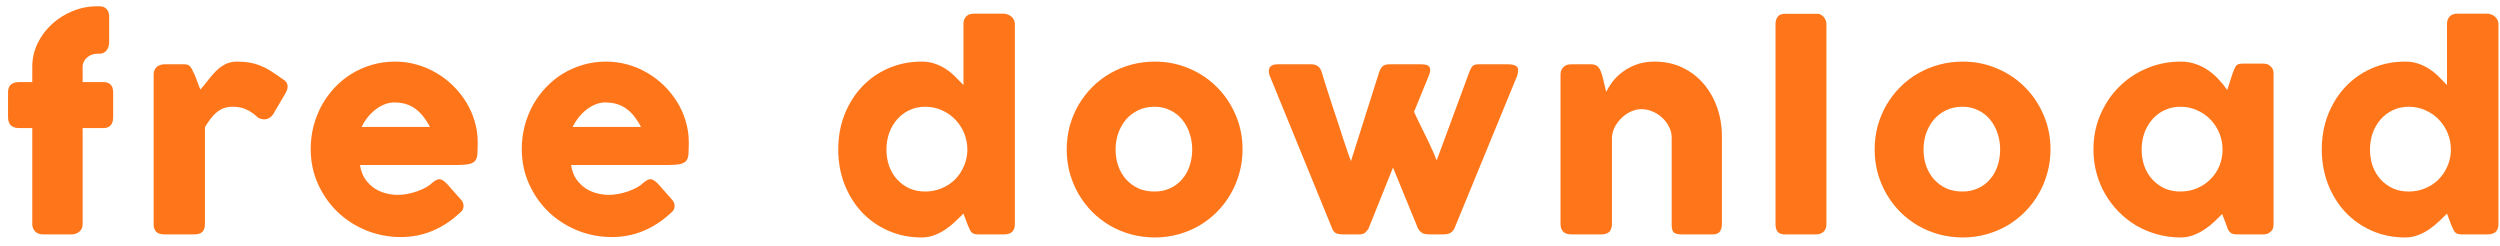
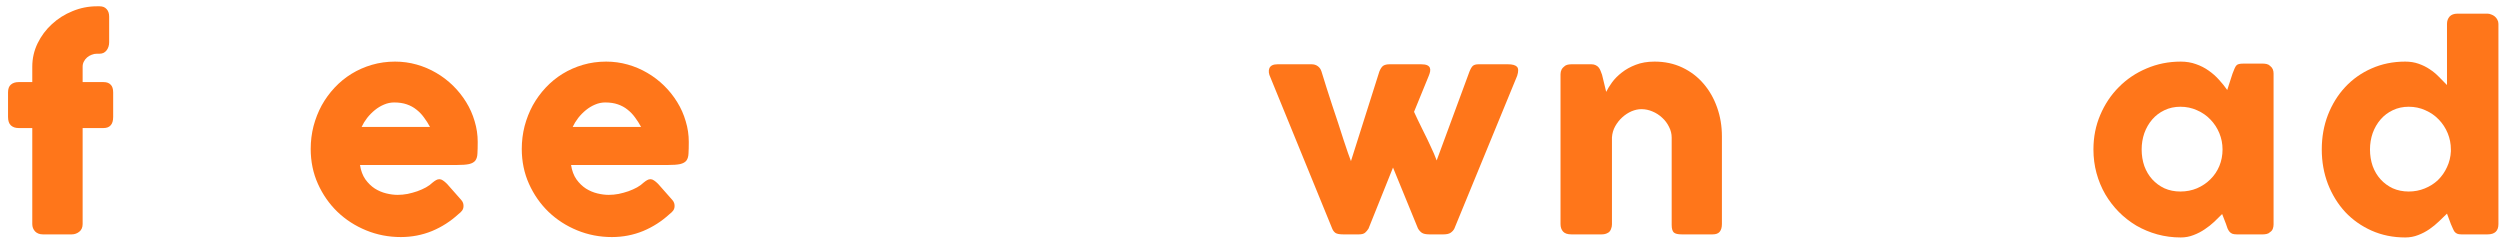
<svg xmlns="http://www.w3.org/2000/svg" width="224" height="22" viewBox="0 0 224 22" fill="none">
  <path d="M219.251 19.14C219.035 19.356 218.795 19.588 218.531 19.836C218.275 20.084 217.991 20.316 217.679 20.532C217.367 20.748 217.031 20.924 216.671 21.06C216.311 21.204 215.923 21.276 215.507 21.276C214.419 21.276 213.415 21.072 212.495 20.664C211.583 20.256 210.795 19.7 210.131 18.996C209.475 18.284 208.959 17.448 208.583 16.488C208.215 15.528 208.031 14.496 208.031 13.392C208.031 12.28 208.215 11.248 208.583 10.296C208.959 9.336 209.475 8.504 210.131 7.8C210.795 7.088 211.583 6.532 212.495 6.132C213.415 5.724 214.419 5.52 215.507 5.52C215.947 5.52 216.347 5.584 216.707 5.712C217.075 5.84 217.407 6.004 217.703 6.204C218.007 6.404 218.283 6.632 218.531 6.888C218.787 7.136 219.027 7.38 219.251 7.62V2.136C219.251 1.88 219.327 1.664 219.479 1.488C219.639 1.312 219.875 1.224 220.187 1.224H222.887C222.991 1.224 223.099 1.248 223.211 1.296C223.331 1.336 223.439 1.396 223.535 1.476C223.631 1.556 223.707 1.652 223.763 1.764C223.827 1.876 223.859 2 223.859 2.136V20.076C223.859 20.692 223.535 21 222.887 21H220.535C220.375 21 220.251 20.98 220.163 20.94C220.075 20.9 219.999 20.844 219.935 20.772C219.879 20.692 219.827 20.596 219.779 20.484C219.731 20.364 219.671 20.228 219.599 20.076L219.251 19.14ZM212.351 13.392C212.351 13.92 212.431 14.416 212.591 14.88C212.759 15.336 212.995 15.732 213.299 16.068C213.603 16.404 213.967 16.672 214.391 16.872C214.823 17.064 215.299 17.16 215.819 17.16C216.331 17.16 216.811 17.068 217.259 16.884C217.715 16.7 218.111 16.448 218.447 16.128C218.783 15.8 219.051 15.416 219.251 14.976C219.459 14.536 219.575 14.064 219.599 13.56V13.392C219.599 12.88 219.503 12.392 219.311 11.928C219.119 11.464 218.851 11.056 218.507 10.704C218.171 10.352 217.771 10.076 217.307 9.876C216.851 9.668 216.355 9.564 215.819 9.564C215.299 9.564 214.823 9.668 214.391 9.876C213.967 10.076 213.603 10.352 213.299 10.704C212.995 11.056 212.759 11.464 212.591 11.928C212.431 12.392 212.351 12.88 212.351 13.392Z" fill="#FF761A" />
  <path d="M203.712 20.112C203.712 20.248 203.688 20.38 203.64 20.508C203.592 20.628 203.512 20.724 203.4 20.796C203.312 20.884 203.208 20.94 203.088 20.964C202.968 20.988 202.864 21 202.776 21H200.412C200.244 21 200.108 20.98 200.004 20.94C199.9 20.892 199.816 20.828 199.752 20.748C199.688 20.668 199.632 20.572 199.584 20.46C199.544 20.34 199.5 20.212 199.452 20.076L199.104 19.176C198.888 19.392 198.652 19.624 198.396 19.872C198.14 20.112 197.856 20.336 197.544 20.544C197.24 20.752 196.908 20.924 196.548 21.06C196.188 21.204 195.804 21.276 195.396 21.276C194.668 21.276 193.968 21.184 193.296 21C192.632 20.816 192.008 20.556 191.424 20.22C190.848 19.876 190.324 19.468 189.852 18.996C189.38 18.516 188.972 17.984 188.628 17.4C188.292 16.816 188.032 16.188 187.848 15.516C187.664 14.836 187.572 14.128 187.572 13.392C187.572 12.28 187.776 11.248 188.184 10.296C188.592 9.336 189.148 8.504 189.852 7.8C190.556 7.088 191.384 6.532 192.336 6.132C193.288 5.724 194.308 5.52 195.396 5.52C195.892 5.52 196.348 5.596 196.764 5.748C197.18 5.892 197.556 6.084 197.892 6.324C198.236 6.564 198.544 6.836 198.816 7.14C199.096 7.444 199.344 7.752 199.56 8.064L200.028 6.612C200.108 6.412 200.172 6.252 200.22 6.132C200.276 6.004 200.332 5.912 200.388 5.856C200.452 5.792 200.528 5.752 200.616 5.736C200.704 5.712 200.828 5.7 200.988 5.7H202.776C202.864 5.7 202.968 5.712 203.088 5.736C203.208 5.76 203.312 5.816 203.4 5.904C203.512 5.992 203.592 6.092 203.64 6.204C203.688 6.316 203.712 6.444 203.712 6.588V20.112ZM191.892 13.392C191.892 13.92 191.972 14.416 192.132 14.88C192.3 15.336 192.536 15.732 192.84 16.068C193.144 16.404 193.508 16.672 193.932 16.872C194.364 17.064 194.84 17.16 195.36 17.16C195.896 17.16 196.392 17.064 196.848 16.872C197.312 16.672 197.712 16.404 198.048 16.068C198.392 15.732 198.66 15.336 198.852 14.88C199.044 14.416 199.14 13.92 199.14 13.392C199.14 12.88 199.044 12.392 198.852 11.928C198.66 11.464 198.392 11.056 198.048 10.704C197.712 10.352 197.312 10.076 196.848 9.876C196.392 9.668 195.896 9.564 195.36 9.564C194.84 9.564 194.364 9.668 193.932 9.876C193.508 10.076 193.144 10.352 192.84 10.704C192.536 11.056 192.3 11.464 192.132 11.928C191.972 12.392 191.892 12.88 191.892 13.392Z" fill="#FF761A" />
-   <path d="M167.969 13.392C167.969 12.656 168.061 11.948 168.245 11.268C168.437 10.588 168.701 9.96 169.037 9.384C169.381 8.8 169.789 8.272 170.261 7.8C170.741 7.32 171.273 6.912 171.857 6.576C172.441 6.24 173.069 5.98 173.741 5.796C174.421 5.612 175.129 5.52 175.865 5.52C176.953 5.52 177.973 5.724 178.925 6.132C179.885 6.532 180.717 7.088 181.421 7.8C182.133 8.504 182.693 9.336 183.101 10.296C183.517 11.248 183.725 12.28 183.725 13.392C183.725 14.128 183.629 14.836 183.437 15.516C183.253 16.188 182.989 16.816 182.645 17.4C182.309 17.984 181.901 18.516 181.421 18.996C180.949 19.468 180.421 19.876 179.837 20.22C179.253 20.556 178.625 20.816 177.953 21C177.289 21.184 176.593 21.276 175.865 21.276C175.129 21.276 174.421 21.184 173.741 21C173.069 20.816 172.441 20.556 171.857 20.22C171.273 19.876 170.741 19.468 170.261 18.996C169.789 18.516 169.381 17.984 169.037 17.4C168.701 16.816 168.437 16.188 168.245 15.516C168.061 14.836 167.969 14.128 167.969 13.392ZM172.349 13.392C172.349 13.92 172.429 14.416 172.589 14.88C172.757 15.336 172.989 15.732 173.285 16.068C173.589 16.404 173.953 16.672 174.377 16.872C174.809 17.064 175.293 17.16 175.829 17.16C176.349 17.16 176.817 17.064 177.233 16.872C177.657 16.672 178.013 16.404 178.301 16.068C178.597 15.732 178.821 15.336 178.973 14.88C179.133 14.416 179.213 13.92 179.213 13.392C179.213 12.88 179.133 12.392 178.973 11.928C178.821 11.464 178.597 11.056 178.301 10.704C178.013 10.352 177.657 10.076 177.233 9.876C176.817 9.668 176.349 9.564 175.829 9.564C175.293 9.564 174.809 9.668 174.377 9.876C173.953 10.076 173.589 10.352 173.285 10.704C172.989 11.056 172.757 11.464 172.589 11.928C172.429 12.392 172.349 12.88 172.349 13.392Z" fill="#FF761A" />
-   <path d="M159.087 2.148C159.087 1.892 159.151 1.676 159.279 1.5C159.407 1.324 159.627 1.236 159.939 1.236H162.879C162.959 1.236 163.043 1.26 163.131 1.308C163.219 1.348 163.299 1.408 163.371 1.488C163.451 1.568 163.515 1.664 163.563 1.776C163.619 1.888 163.647 2.012 163.647 2.148V20.076C163.647 20.38 163.559 20.612 163.383 20.772C163.215 20.924 162.995 21 162.723 21H159.939C159.627 21 159.407 20.924 159.279 20.772C159.151 20.612 159.087 20.38 159.087 20.076V2.148Z" fill="#FF761A" />
  <path d="M140.135 5.964C140.239 5.876 140.347 5.82 140.459 5.796C140.579 5.772 140.691 5.76 140.795 5.76H142.607C142.751 5.76 142.875 5.788 142.979 5.844C143.083 5.892 143.171 5.96 143.243 6.048C143.315 6.136 143.371 6.236 143.411 6.348C143.459 6.46 143.503 6.576 143.543 6.696L143.915 8.232C144.035 7.984 144.207 7.704 144.431 7.392C144.663 7.072 144.955 6.776 145.307 6.504C145.659 6.224 146.075 5.992 146.555 5.808C147.043 5.616 147.607 5.52 148.247 5.52C149.159 5.52 149.987 5.696 150.731 6.048C151.475 6.4 152.107 6.88 152.627 7.488C153.155 8.096 153.563 8.808 153.851 9.624C154.139 10.432 154.283 11.296 154.283 12.216V20.076C154.283 20.38 154.215 20.612 154.079 20.772C153.951 20.924 153.743 21 153.455 21H150.683C150.339 21 150.103 20.944 149.975 20.832C149.847 20.712 149.783 20.484 149.783 20.148V12.336C149.783 11.992 149.703 11.668 149.543 11.364C149.391 11.052 149.187 10.78 148.931 10.548C148.675 10.308 148.383 10.12 148.055 9.984C147.735 9.848 147.407 9.78 147.071 9.78C146.783 9.78 146.487 9.844 146.183 9.972C145.887 10.1 145.611 10.28 145.355 10.512C145.107 10.736 144.895 11.004 144.719 11.316C144.551 11.62 144.455 11.952 144.431 12.312V20.112C144.431 20.248 144.403 20.384 144.347 20.52C144.299 20.656 144.223 20.76 144.119 20.832C144.015 20.896 143.915 20.94 143.819 20.964C143.731 20.988 143.627 21 143.507 21H140.795C140.451 21 140.203 20.916 140.051 20.748C139.899 20.58 139.823 20.356 139.823 20.076V6.648C139.823 6.496 139.855 6.356 139.919 6.228C139.991 6.1 140.087 6 140.207 5.928L140.135 5.964Z" fill="#FF761A" />
  <path d="M113.834 6.948C113.674 6.62 113.642 6.34 113.738 6.108C113.842 5.876 114.082 5.76 114.458 5.76H117.53C117.738 5.76 117.918 5.816 118.07 5.928C118.23 6.04 118.342 6.2 118.406 6.408C118.542 6.832 118.69 7.308 118.85 7.836C119.018 8.356 119.19 8.888 119.366 9.432C119.55 9.976 119.73 10.516 119.906 11.052C120.082 11.588 120.242 12.084 120.386 12.54C120.538 12.988 120.67 13.38 120.782 13.716C120.902 14.052 120.99 14.292 121.046 14.436L123.59 6.408C123.694 6.152 123.81 5.98 123.938 5.892C124.074 5.804 124.262 5.76 124.502 5.76H127.346C127.578 5.76 127.754 5.788 127.874 5.844C127.994 5.9 128.074 5.976 128.114 6.072C128.154 6.168 128.162 6.28 128.138 6.408C128.114 6.528 128.074 6.656 128.018 6.792L126.698 10.02C126.754 10.156 126.862 10.388 127.022 10.716C127.182 11.036 127.362 11.404 127.562 11.82C127.77 12.228 127.978 12.66 128.186 13.116C128.402 13.564 128.582 13.984 128.726 14.376L131.666 6.408C131.77 6.152 131.874 5.98 131.978 5.892C132.09 5.804 132.254 5.76 132.47 5.76H135.122C135.506 5.76 135.77 5.832 135.914 5.976C136.058 6.12 136.066 6.392 135.938 6.792L130.31 20.484C130.238 20.628 130.126 20.752 129.974 20.856C129.83 20.952 129.618 21 129.338 21H128.078C127.766 21 127.538 20.952 127.394 20.856C127.25 20.752 127.134 20.62 127.046 20.46L124.814 15.012L122.618 20.484C122.53 20.628 122.426 20.752 122.306 20.856C122.186 20.952 122.006 21 121.766 21H120.338C120.018 21 119.79 20.956 119.654 20.868C119.526 20.772 119.43 20.644 119.366 20.484L113.834 6.948Z" fill="#FF761A" />
-   <path d="M95.578 13.392C95.578 12.656 95.67 11.948 95.854 11.268C96.046 10.588 96.31 9.96 96.646 9.384C96.99 8.8 97.398 8.272 97.87 7.8C98.35 7.32 98.882 6.912 99.466 6.576C100.05 6.24 100.678 5.98 101.35 5.796C102.03 5.612 102.738 5.52 103.474 5.52C104.562 5.52 105.582 5.724 106.534 6.132C107.494 6.532 108.326 7.088 109.03 7.8C109.742 8.504 110.302 9.336 110.71 10.296C111.126 11.248 111.334 12.28 111.334 13.392C111.334 14.128 111.238 14.836 111.046 15.516C110.862 16.188 110.598 16.816 110.254 17.4C109.918 17.984 109.51 18.516 109.03 18.996C108.558 19.468 108.03 19.876 107.446 20.22C106.862 20.556 106.234 20.816 105.562 21C104.898 21.184 104.202 21.276 103.474 21.276C102.738 21.276 102.03 21.184 101.35 21C100.678 20.816 100.05 20.556 99.466 20.22C98.882 19.876 98.35 19.468 97.87 18.996C97.398 18.516 96.99 17.984 96.646 17.4C96.31 16.816 96.046 16.188 95.854 15.516C95.67 14.836 95.578 14.128 95.578 13.392ZM99.958 13.392C99.958 13.92 100.038 14.416 100.198 14.88C100.366 15.336 100.598 15.732 100.894 16.068C101.198 16.404 101.562 16.672 101.986 16.872C102.418 17.064 102.902 17.16 103.438 17.16C103.958 17.16 104.426 17.064 104.842 16.872C105.266 16.672 105.622 16.404 105.91 16.068C106.206 15.732 106.43 15.336 106.582 14.88C106.742 14.416 106.822 13.92 106.822 13.392C106.822 12.88 106.742 12.392 106.582 11.928C106.43 11.464 106.206 11.056 105.91 10.704C105.622 10.352 105.266 10.076 104.842 9.876C104.426 9.668 103.958 9.564 103.438 9.564C102.902 9.564 102.418 9.668 101.986 9.876C101.562 10.076 101.198 10.352 100.894 10.704C100.598 11.056 100.366 11.464 100.198 11.928C100.038 12.392 99.958 12.88 99.958 13.392Z" fill="#FF761A" />
-   <path d="M86.326 19.14C86.11 19.356 85.87 19.588 85.606 19.836C85.35 20.084 85.066 20.316 84.754 20.532C84.442 20.748 84.106 20.924 83.746 21.06C83.386 21.204 82.998 21.276 82.582 21.276C81.494 21.276 80.49 21.072 79.57 20.664C78.658 20.256 77.87 19.7 77.206 18.996C76.55 18.284 76.034 17.448 75.658 16.488C75.29 15.528 75.106 14.496 75.106 13.392C75.106 12.28 75.29 11.248 75.658 10.296C76.034 9.336 76.55 8.504 77.206 7.8C77.87 7.088 78.658 6.532 79.57 6.132C80.49 5.724 81.494 5.52 82.582 5.52C83.022 5.52 83.422 5.584 83.782 5.712C84.15 5.84 84.483 6.004 84.778 6.204C85.082 6.404 85.358 6.632 85.606 6.888C85.862 7.136 86.102 7.38 86.326 7.62V2.136C86.326 1.88 86.402 1.664 86.554 1.488C86.714 1.312 86.95 1.224 87.262 1.224H89.962C90.066 1.224 90.174 1.248 90.286 1.296C90.406 1.336 90.514 1.396 90.611 1.476C90.707 1.556 90.782 1.652 90.838 1.764C90.902 1.876 90.934 2 90.934 2.136V20.076C90.934 20.692 90.61 21 89.962 21H87.611C87.45 21 87.326 20.98 87.238 20.94C87.15 20.9 87.074 20.844 87.01 20.772C86.954 20.692 86.902 20.596 86.854 20.484C86.806 20.364 86.746 20.228 86.674 20.076L86.326 19.14ZM79.426 13.392C79.426 13.92 79.506 14.416 79.666 14.88C79.834 15.336 80.07 15.732 80.374 16.068C80.678 16.404 81.042 16.672 81.466 16.872C81.898 17.064 82.374 17.16 82.894 17.16C83.406 17.16 83.886 17.068 84.334 16.884C84.79 16.7 85.186 16.448 85.522 16.128C85.858 15.8 86.126 15.416 86.326 14.976C86.534 14.536 86.65 14.064 86.674 13.56V13.392C86.674 12.88 86.578 12.392 86.386 11.928C86.194 11.464 85.926 11.056 85.582 10.704C85.246 10.352 84.846 10.076 84.382 9.876C83.926 9.668 83.43 9.564 82.894 9.564C82.374 9.564 81.898 9.668 81.466 9.876C81.042 10.076 80.678 10.352 80.374 10.704C80.07 11.056 79.834 11.464 79.666 11.928C79.506 12.392 79.426 12.88 79.426 13.392Z" fill="#FF761A" />
  <path d="M59.999 19.176C59.295 19.824 58.503 20.332 57.623 20.7C56.743 21.06 55.811 21.24 54.827 21.24C53.731 21.24 52.695 21.04 51.719 20.64C50.743 20.24 49.887 19.688 49.151 18.984C48.415 18.272 47.831 17.436 47.399 16.476C46.967 15.516 46.751 14.472 46.751 13.344C46.751 12.64 46.835 11.96 47.003 11.304C47.179 10.64 47.423 10.02 47.735 9.444C48.055 8.868 48.439 8.34 48.887 7.86C49.343 7.372 49.851 6.956 50.411 6.612C50.971 6.268 51.579 6 52.235 5.808C52.891 5.616 53.583 5.52 54.311 5.52C54.975 5.52 55.619 5.608 56.243 5.784C56.867 5.96 57.451 6.208 57.995 6.528C58.547 6.848 59.051 7.232 59.507 7.68C59.963 8.128 60.355 8.62 60.683 9.156C61.011 9.684 61.263 10.252 61.439 10.86C61.623 11.46 61.715 12.08 61.715 12.72C61.715 13.136 61.707 13.476 61.691 13.74C61.683 14.004 61.623 14.216 61.511 14.376C61.399 14.528 61.211 14.636 60.947 14.7C60.691 14.756 60.311 14.784 59.807 14.784H51.167C51.247 15.296 51.407 15.724 51.647 16.068C51.895 16.412 52.179 16.688 52.499 16.896C52.819 17.096 53.159 17.24 53.519 17.328C53.879 17.416 54.219 17.46 54.539 17.46C54.827 17.46 55.123 17.432 55.427 17.376C55.731 17.312 56.023 17.232 56.303 17.136C56.591 17.032 56.851 16.916 57.083 16.788C57.323 16.652 57.515 16.512 57.659 16.368C57.787 16.264 57.895 16.188 57.983 16.14C58.079 16.084 58.179 16.056 58.283 16.056C58.387 16.056 58.491 16.092 58.595 16.164C58.707 16.236 58.831 16.34 58.967 16.476L60.239 17.916C60.327 18.02 60.383 18.116 60.407 18.204C60.431 18.284 60.443 18.368 60.443 18.456C60.443 18.616 60.399 18.756 60.311 18.876C60.223 18.988 60.119 19.088 59.999 19.176ZM54.227 9.18C53.915 9.18 53.611 9.244 53.315 9.372C53.027 9.492 52.755 9.656 52.499 9.864C52.243 10.072 52.011 10.308 51.803 10.572C51.603 10.836 51.439 11.104 51.311 11.376H57.443C57.275 11.064 57.091 10.776 56.891 10.512C56.699 10.248 56.475 10.016 56.219 9.816C55.971 9.616 55.683 9.46 55.355 9.348C55.035 9.236 54.659 9.18 54.227 9.18Z" fill="#FF761A" />
  <path d="M41.087 19.176C40.383 19.824 39.591 20.332 38.711 20.7C37.831 21.06 36.899 21.24 35.915 21.24C34.819 21.24 33.783 21.04 32.807 20.64C31.831 20.24 30.975 19.688 30.239 18.984C29.503 18.272 28.919 17.436 28.487 16.476C28.055 15.516 27.839 14.472 27.839 13.344C27.839 12.64 27.923 11.96 28.091 11.304C28.267 10.64 28.511 10.02 28.823 9.444C29.143 8.868 29.527 8.34 29.975 7.86C30.431 7.372 30.939 6.956 31.499 6.612C32.059 6.268 32.667 6 33.323 5.808C33.979 5.616 34.671 5.52 35.399 5.52C36.063 5.52 36.707 5.608 37.331 5.784C37.955 5.96 38.539 6.208 39.083 6.528C39.635 6.848 40.139 7.232 40.595 7.68C41.051 8.128 41.443 8.62 41.771 9.156C42.099 9.684 42.351 10.252 42.527 10.86C42.711 11.46 42.803 12.08 42.803 12.72C42.803 13.136 42.795 13.476 42.779 13.74C42.771 14.004 42.711 14.216 42.599 14.376C42.487 14.528 42.299 14.636 42.035 14.7C41.779 14.756 41.399 14.784 40.895 14.784H32.255C32.335 15.296 32.495 15.724 32.735 16.068C32.983 16.412 33.267 16.688 33.587 16.896C33.907 17.096 34.247 17.24 34.607 17.328C34.967 17.416 35.307 17.46 35.627 17.46C35.915 17.46 36.211 17.432 36.515 17.376C36.819 17.312 37.111 17.232 37.391 17.136C37.679 17.032 37.939 16.916 38.171 16.788C38.411 16.652 38.603 16.512 38.747 16.368C38.875 16.264 38.983 16.188 39.071 16.14C39.167 16.084 39.267 16.056 39.371 16.056C39.475 16.056 39.579 16.092 39.683 16.164C39.795 16.236 39.919 16.34 40.055 16.476L41.327 17.916C41.415 18.02 41.471 18.116 41.495 18.204C41.519 18.284 41.531 18.368 41.531 18.456C41.531 18.616 41.487 18.756 41.399 18.876C41.311 18.988 41.207 19.088 41.087 19.176ZM35.315 9.18C35.003 9.18 34.699 9.244 34.403 9.372C34.115 9.492 33.843 9.656 33.587 9.864C33.331 10.072 33.099 10.308 32.891 10.572C32.691 10.836 32.527 11.104 32.399 11.376H38.531C38.363 11.064 38.179 10.776 37.979 10.512C37.787 10.248 37.563 10.016 37.307 9.816C37.059 9.616 36.771 9.46 36.443 9.348C36.123 9.236 35.747 9.18 35.315 9.18Z" fill="#FF761A" />
-   <path d="M13.767 6.648C13.767 6.512 13.795 6.384 13.851 6.264C13.915 6.136 13.991 6.036 14.079 5.964C14.287 5.828 14.503 5.76 14.727 5.76H16.539C16.691 5.76 16.811 5.788 16.899 5.844C16.987 5.9 17.059 5.972 17.115 6.06C17.179 6.148 17.231 6.248 17.271 6.36C17.319 6.472 17.375 6.584 17.439 6.696C17.455 6.728 17.487 6.808 17.535 6.936C17.583 7.056 17.635 7.192 17.691 7.344C17.747 7.488 17.799 7.628 17.847 7.764C17.903 7.892 17.939 7.976 17.955 8.016C18.195 7.752 18.423 7.476 18.639 7.188C18.863 6.892 19.099 6.62 19.347 6.372C19.595 6.124 19.871 5.92 20.175 5.76C20.479 5.6 20.839 5.52 21.255 5.52C21.687 5.52 22.071 5.552 22.407 5.616C22.751 5.68 23.075 5.776 23.379 5.904C23.683 6.024 23.983 6.18 24.279 6.372C24.583 6.564 24.911 6.788 25.263 7.044C25.815 7.34 25.919 7.78 25.575 8.364L24.483 10.224C24.323 10.464 24.127 10.612 23.895 10.668C23.663 10.724 23.411 10.688 23.139 10.56C22.795 10.224 22.443 9.976 22.083 9.816C21.731 9.648 21.327 9.564 20.871 9.564C20.559 9.564 20.283 9.608 20.043 9.696C19.811 9.784 19.599 9.908 19.407 10.068C19.215 10.228 19.035 10.42 18.867 10.644C18.699 10.868 18.531 11.116 18.363 11.388V20.076C18.363 20.38 18.287 20.612 18.135 20.772C17.991 20.924 17.747 21 17.403 21H14.703C14.079 21 13.767 20.692 13.767 20.076V6.648Z" fill="#FF761A" />
  <path d="M2.892 5.976C2.892 5.232 3.052 4.532 3.372 3.876C3.692 3.22 4.12 2.648 4.656 2.16C5.192 1.664 5.808 1.276 6.504 0.996C7.2 0.708 7.928 0.564 8.688 0.564H8.928C9.2 0.564 9.408 0.648 9.552 0.816C9.704 0.976 9.78 1.2 9.78 1.488V3.78C9.78 4.076 9.7 4.324 9.54 4.524C9.388 4.716 9.184 4.812 8.928 4.812H8.688C8.52 4.812 8.36 4.844 8.208 4.908C8.056 4.964 7.92 5.044 7.8 5.148C7.68 5.252 7.584 5.376 7.512 5.52C7.44 5.656 7.404 5.808 7.404 5.976V7.356H9.288C9.56 7.356 9.768 7.432 9.912 7.584C10.064 7.728 10.14 7.96 10.14 8.28V10.476C10.14 10.82 10.064 11.072 9.912 11.232C9.768 11.392 9.56 11.472 9.288 11.472H7.404V20.076C7.404 20.38 7.3 20.612 7.092 20.772C6.892 20.924 6.672 21 6.432 21H3.84C3.552 21 3.32 20.912 3.144 20.736C2.976 20.552 2.892 20.332 2.892 20.076V11.472H1.656C1.376 11.472 1.148 11.392 0.972 11.232C0.804 11.072 0.72 10.82 0.72 10.476V8.28C0.72 7.96 0.804 7.728 0.972 7.584C1.148 7.432 1.376 7.356 1.656 7.356H2.892V5.976Z" fill="#FF761A" />
</svg>